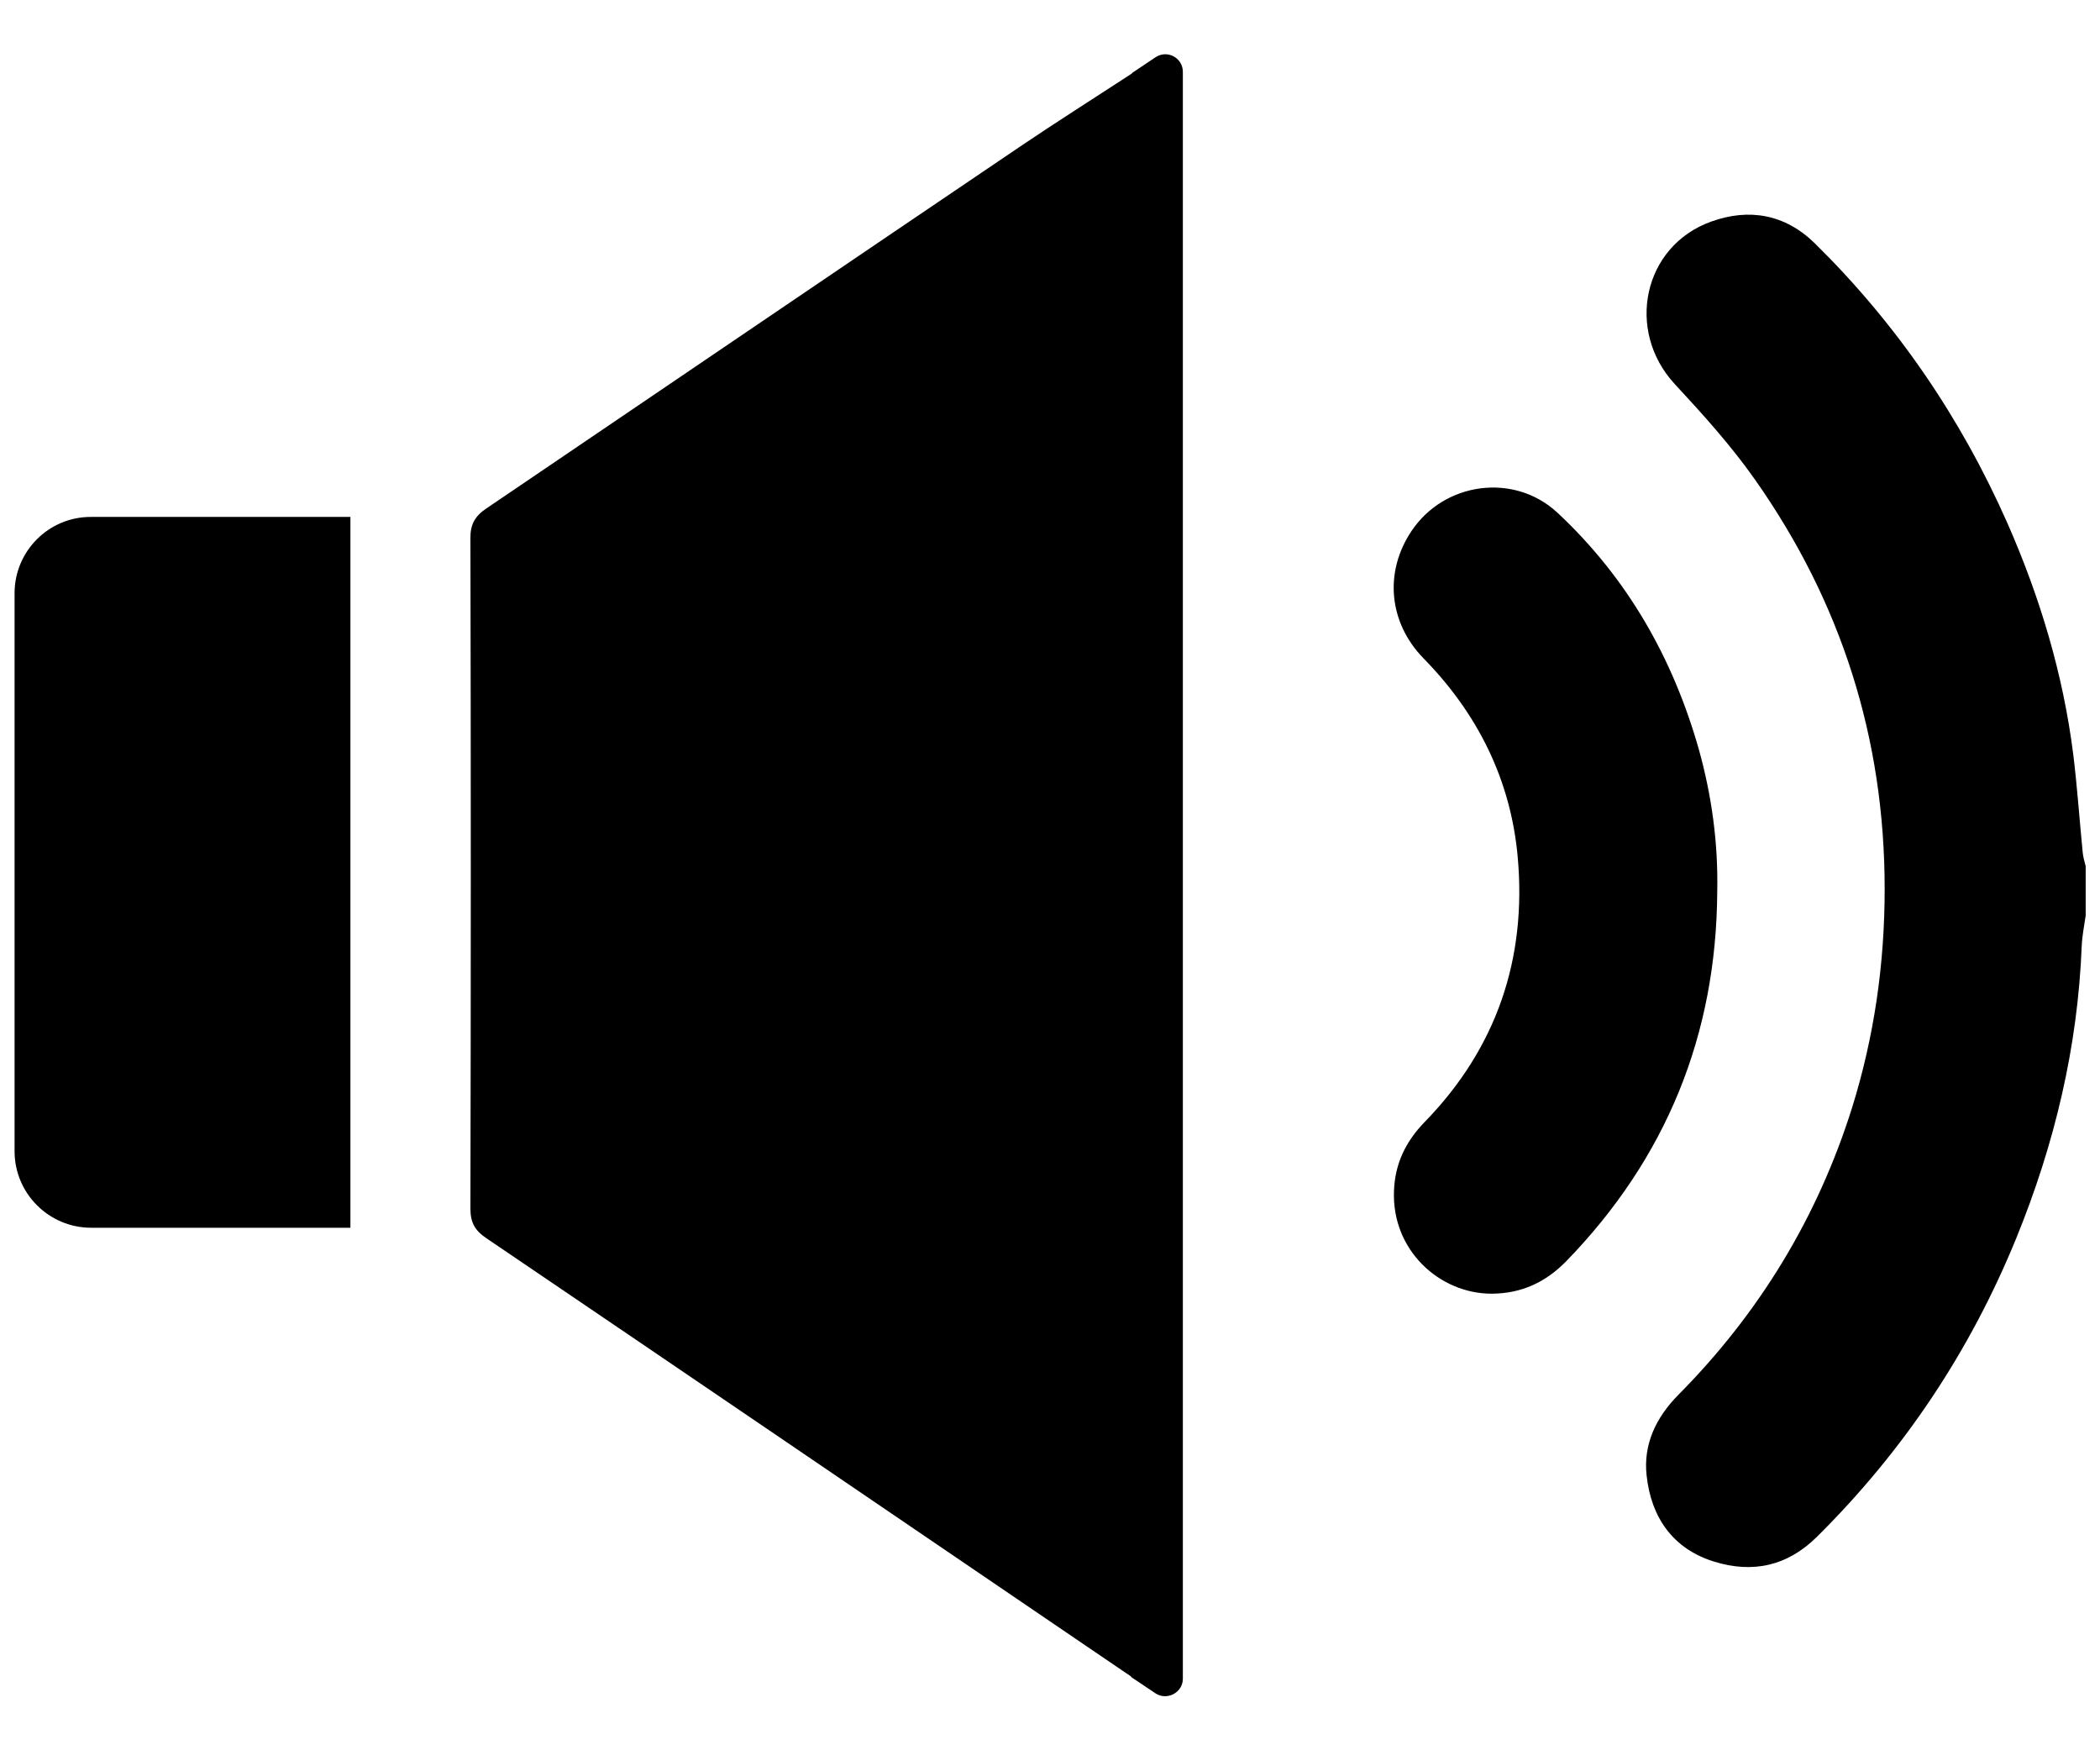
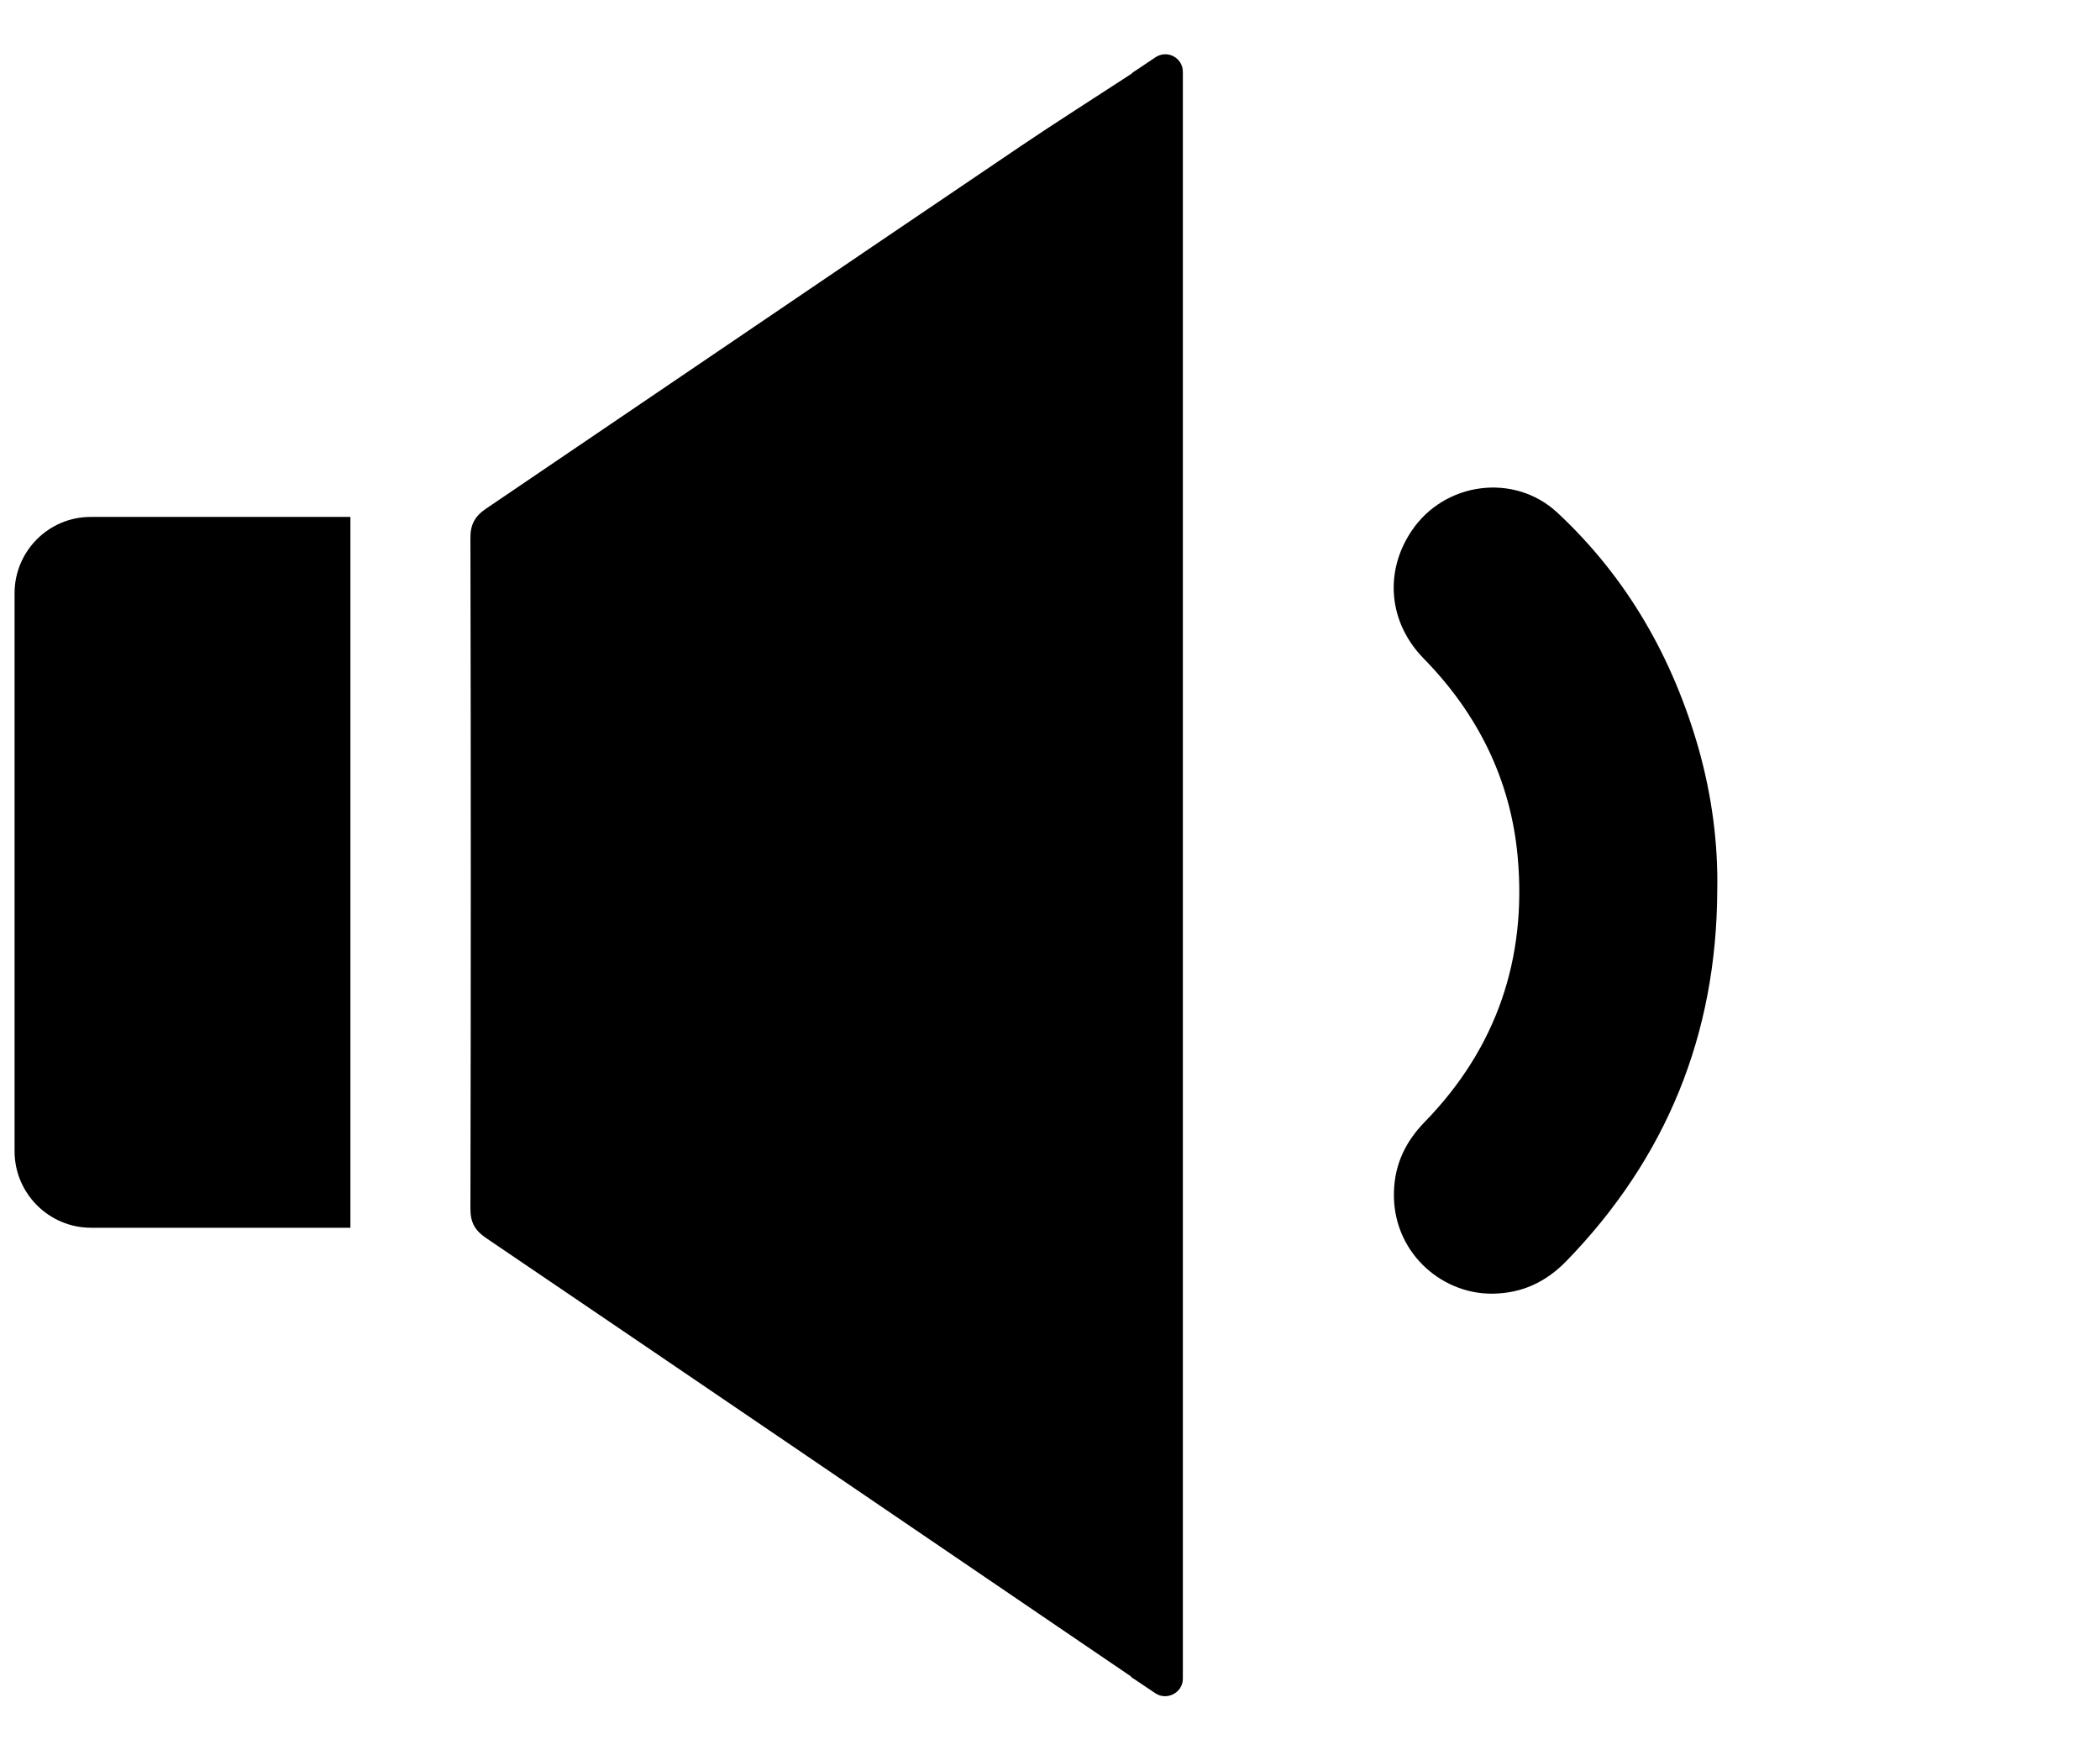
<svg xmlns="http://www.w3.org/2000/svg" version="1.1" id="Layer_1" x="0px" y="0px" viewBox="0 0 850.4 708.7" style="enable-background:new 0 0 850.4 708.7;" xml:space="preserve">
  <style type="text/css">
	.st0{fill:#000000;}
</style>
  <g id="XMLID_10_">
-     <path id="XMLID_11_" class="st0" d="M843.4,345.2c-1.3-13.2-2.2-26.4-3.8-39.5c-4.1-32.7-13.5-63.9-26.7-93.9   C794,169.1,768.2,131.3,735,98.6c-12.1-11.9-26.7-14.4-42-8.9c-27.7,9.9-34.8,44.2-14.8,65.8c11.4,12.3,22.8,24.9,32.5,38.7   c34.9,49.6,52.5,104.7,52.5,165.7c0,30.3-4.2,59.7-13.2,88.6c-14,44.5-37.6,83.2-70.3,116.2c-9.1,9.2-14.3,20.1-12.9,32.7   c1.8,16.8,10.5,29.7,27.4,34.9c15.6,4.8,29.6,1.8,41.6-10.1c35.1-34.8,62-75.1,80.7-120.9c15.5-38,24.9-77.3,26.5-118.4   c0.2-4.1,1-8.1,1.6-12.2c0-6.7,0-13.3,0-20C844.1,348.9,843.6,347,843.4,345.2z" />
    <path id="XMLID_16_" class="st0" d="M688,303.6c-10.5-37.1-29-69.6-57.3-96c-17.5-16.3-45.8-12.5-59.1,7.4   c-11.2,16.7-9.2,37.1,4.8,51.5c22,22.4,35.4,49.3,38.2,80.5c3.7,41.1-8.5,77.3-37.6,107.2c-7.7,7.9-12.1,16.9-12.5,27.9   c-1,24.1,18.5,41.8,39.7,41.7c12.1-0.1,21.8-4.7,30.1-13.2c40.5-41.7,60.8-91.7,61.1-149.7C695.8,341.4,693.2,322.3,688,303.6z" />
    <path id="XMLID_17_" class="st0" d="M467.9,23.2l-9.4,6.3c-0.1,0.1-0.1,0.2-0.2,0.3c-15,9.8-30.2,19.4-45,29.4   C341.1,108,269.1,157,196.9,205.9c-4.6,3.1-6.5,6.5-6.4,12.2c0.2,90.4,0.2,180.8,0,271.2c0,5.6,1.7,8.8,6.4,12   c81,54.9,161.9,110,242.9,165.1c6,4.1,12.1,8.2,18.1,12.3c0.2,0.2,0.3,0.5,0.6,0.6l9.4,6.3c4.7,3.1,11.1-0.3,11.1-5.9v-32.3v0   c0-195.2,0-390.4,0-585.6l0-0.2V29.1C479,23.4,472.7,20,467.9,23.2z" />
    <path id="XMLID_18_" class="st0" d="M5.9,240.2v166v22.1v37.8c0,17.1,13.9,31,31,31h105v-68.7v-22.1v-197h-105   C19.8,209.2,5.9,223.1,5.9,240.2z" />
  </g>
</svg>